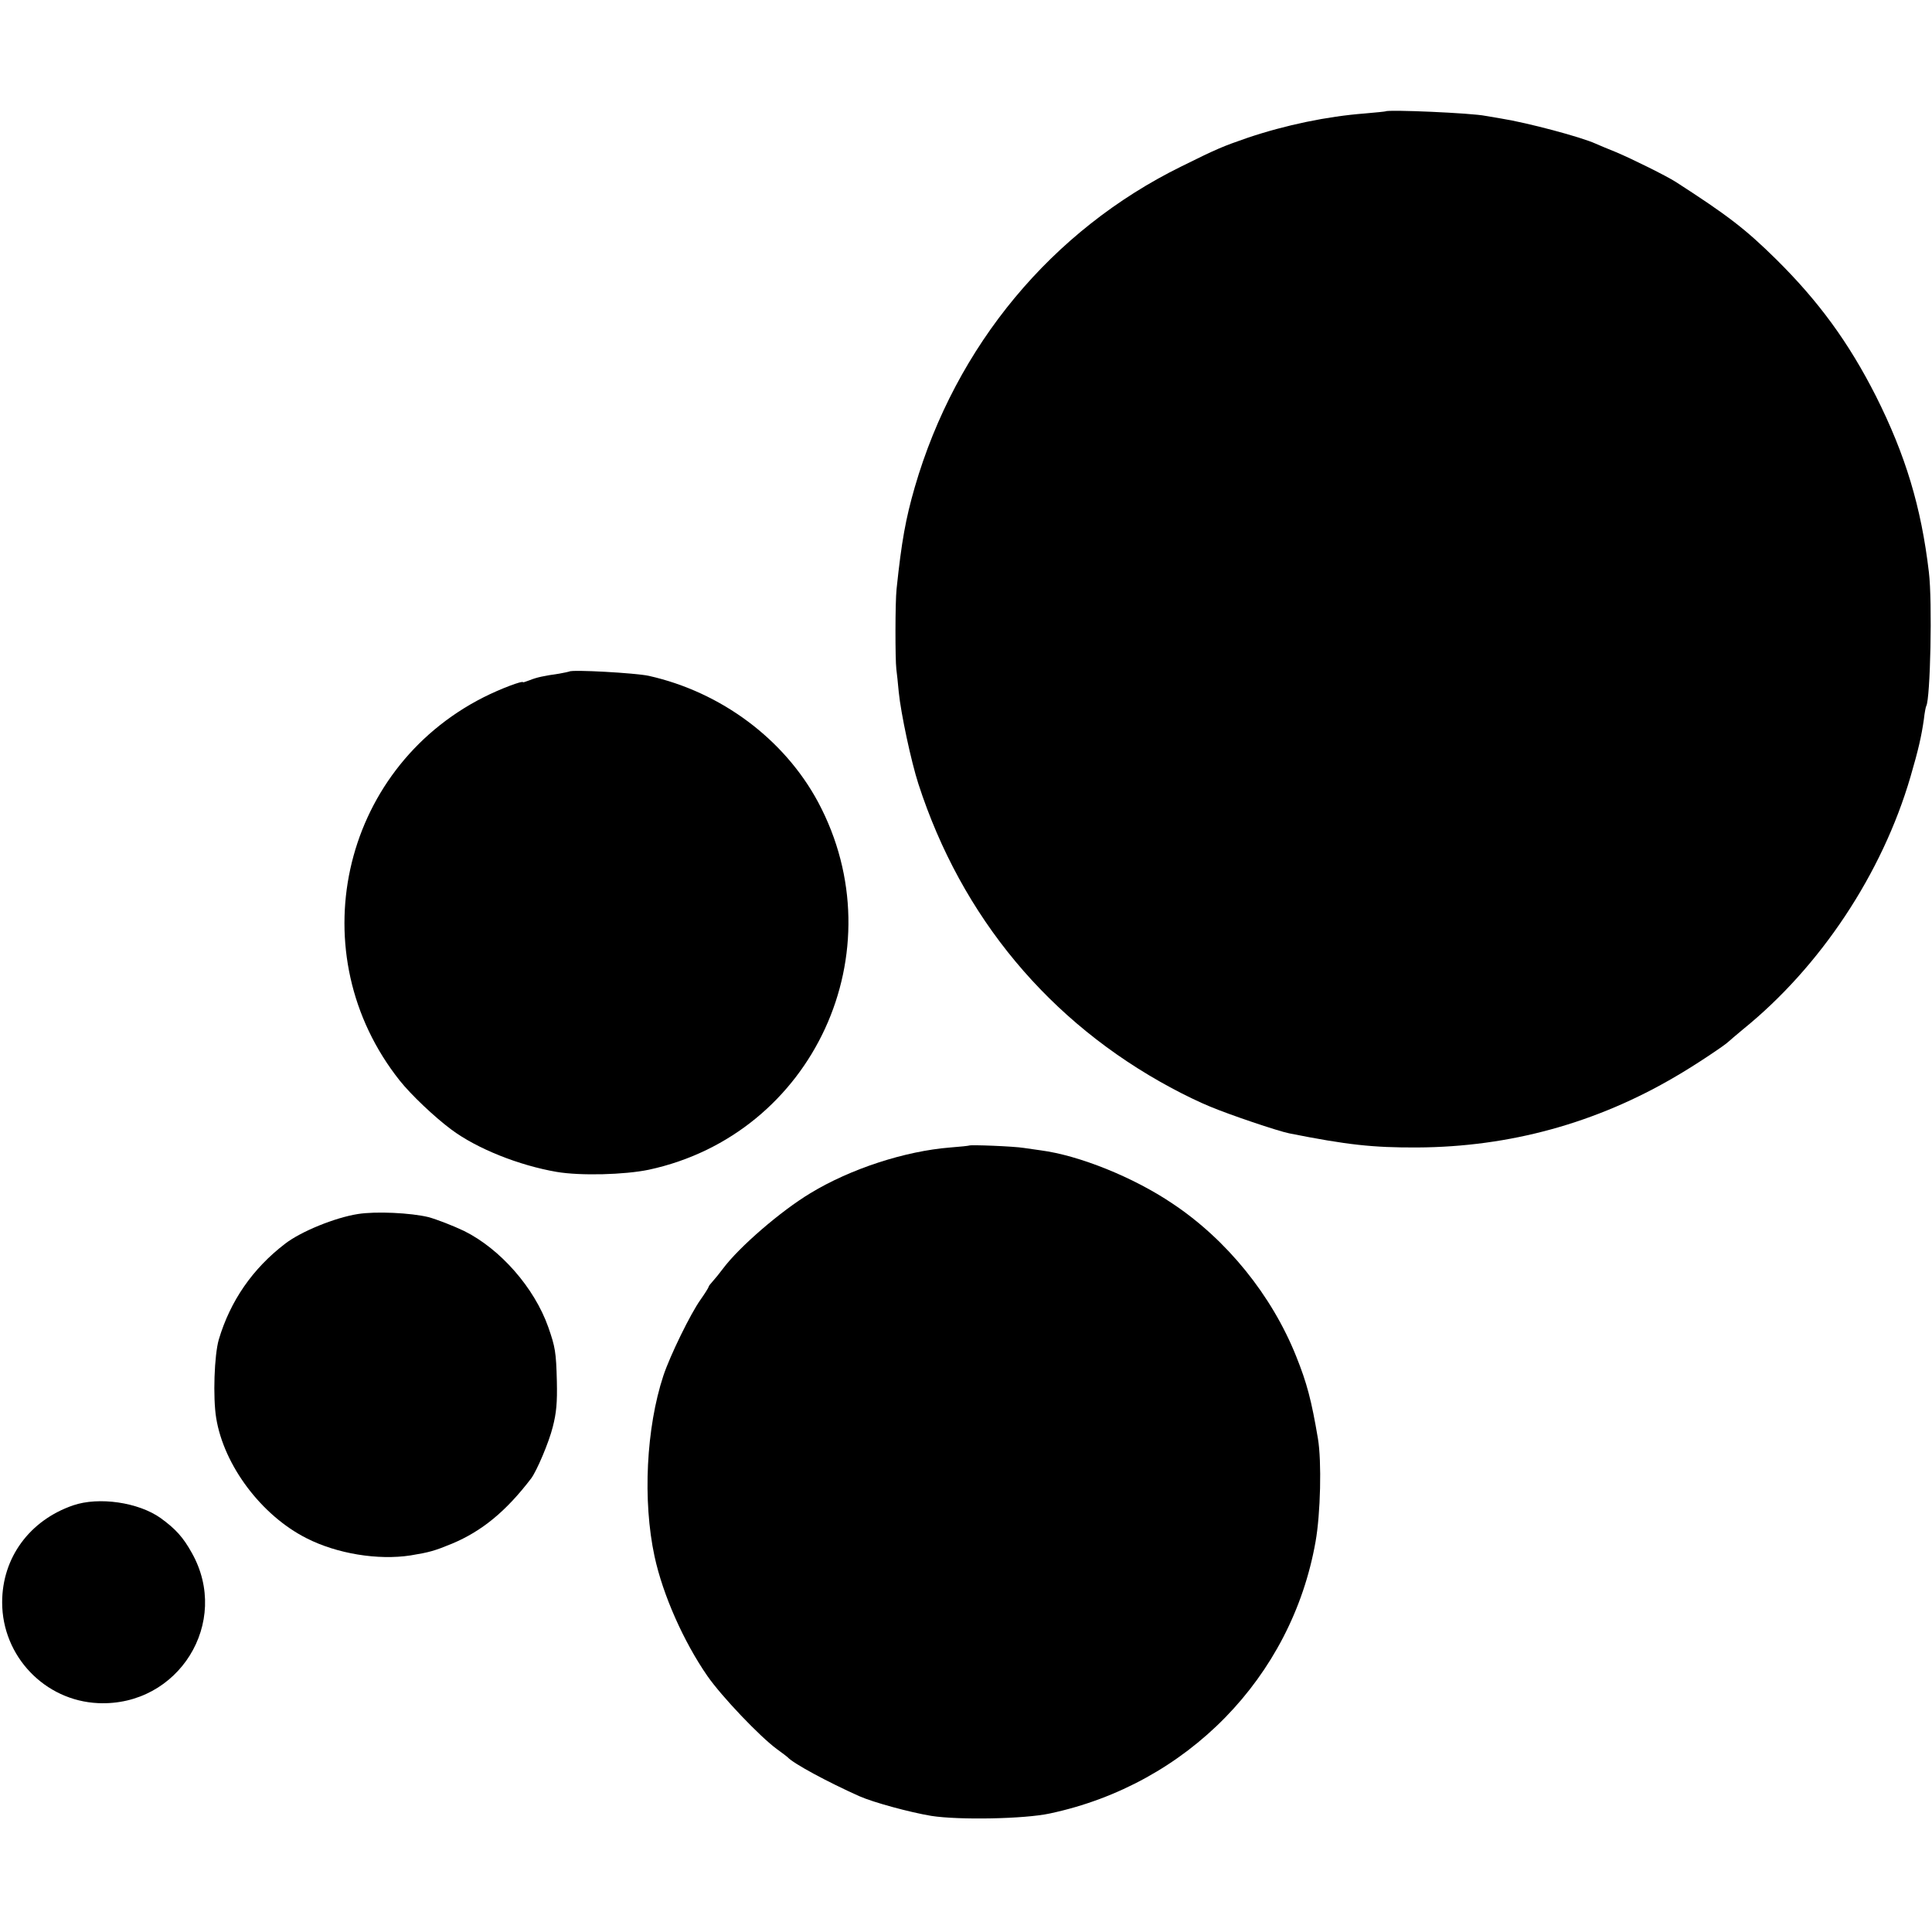
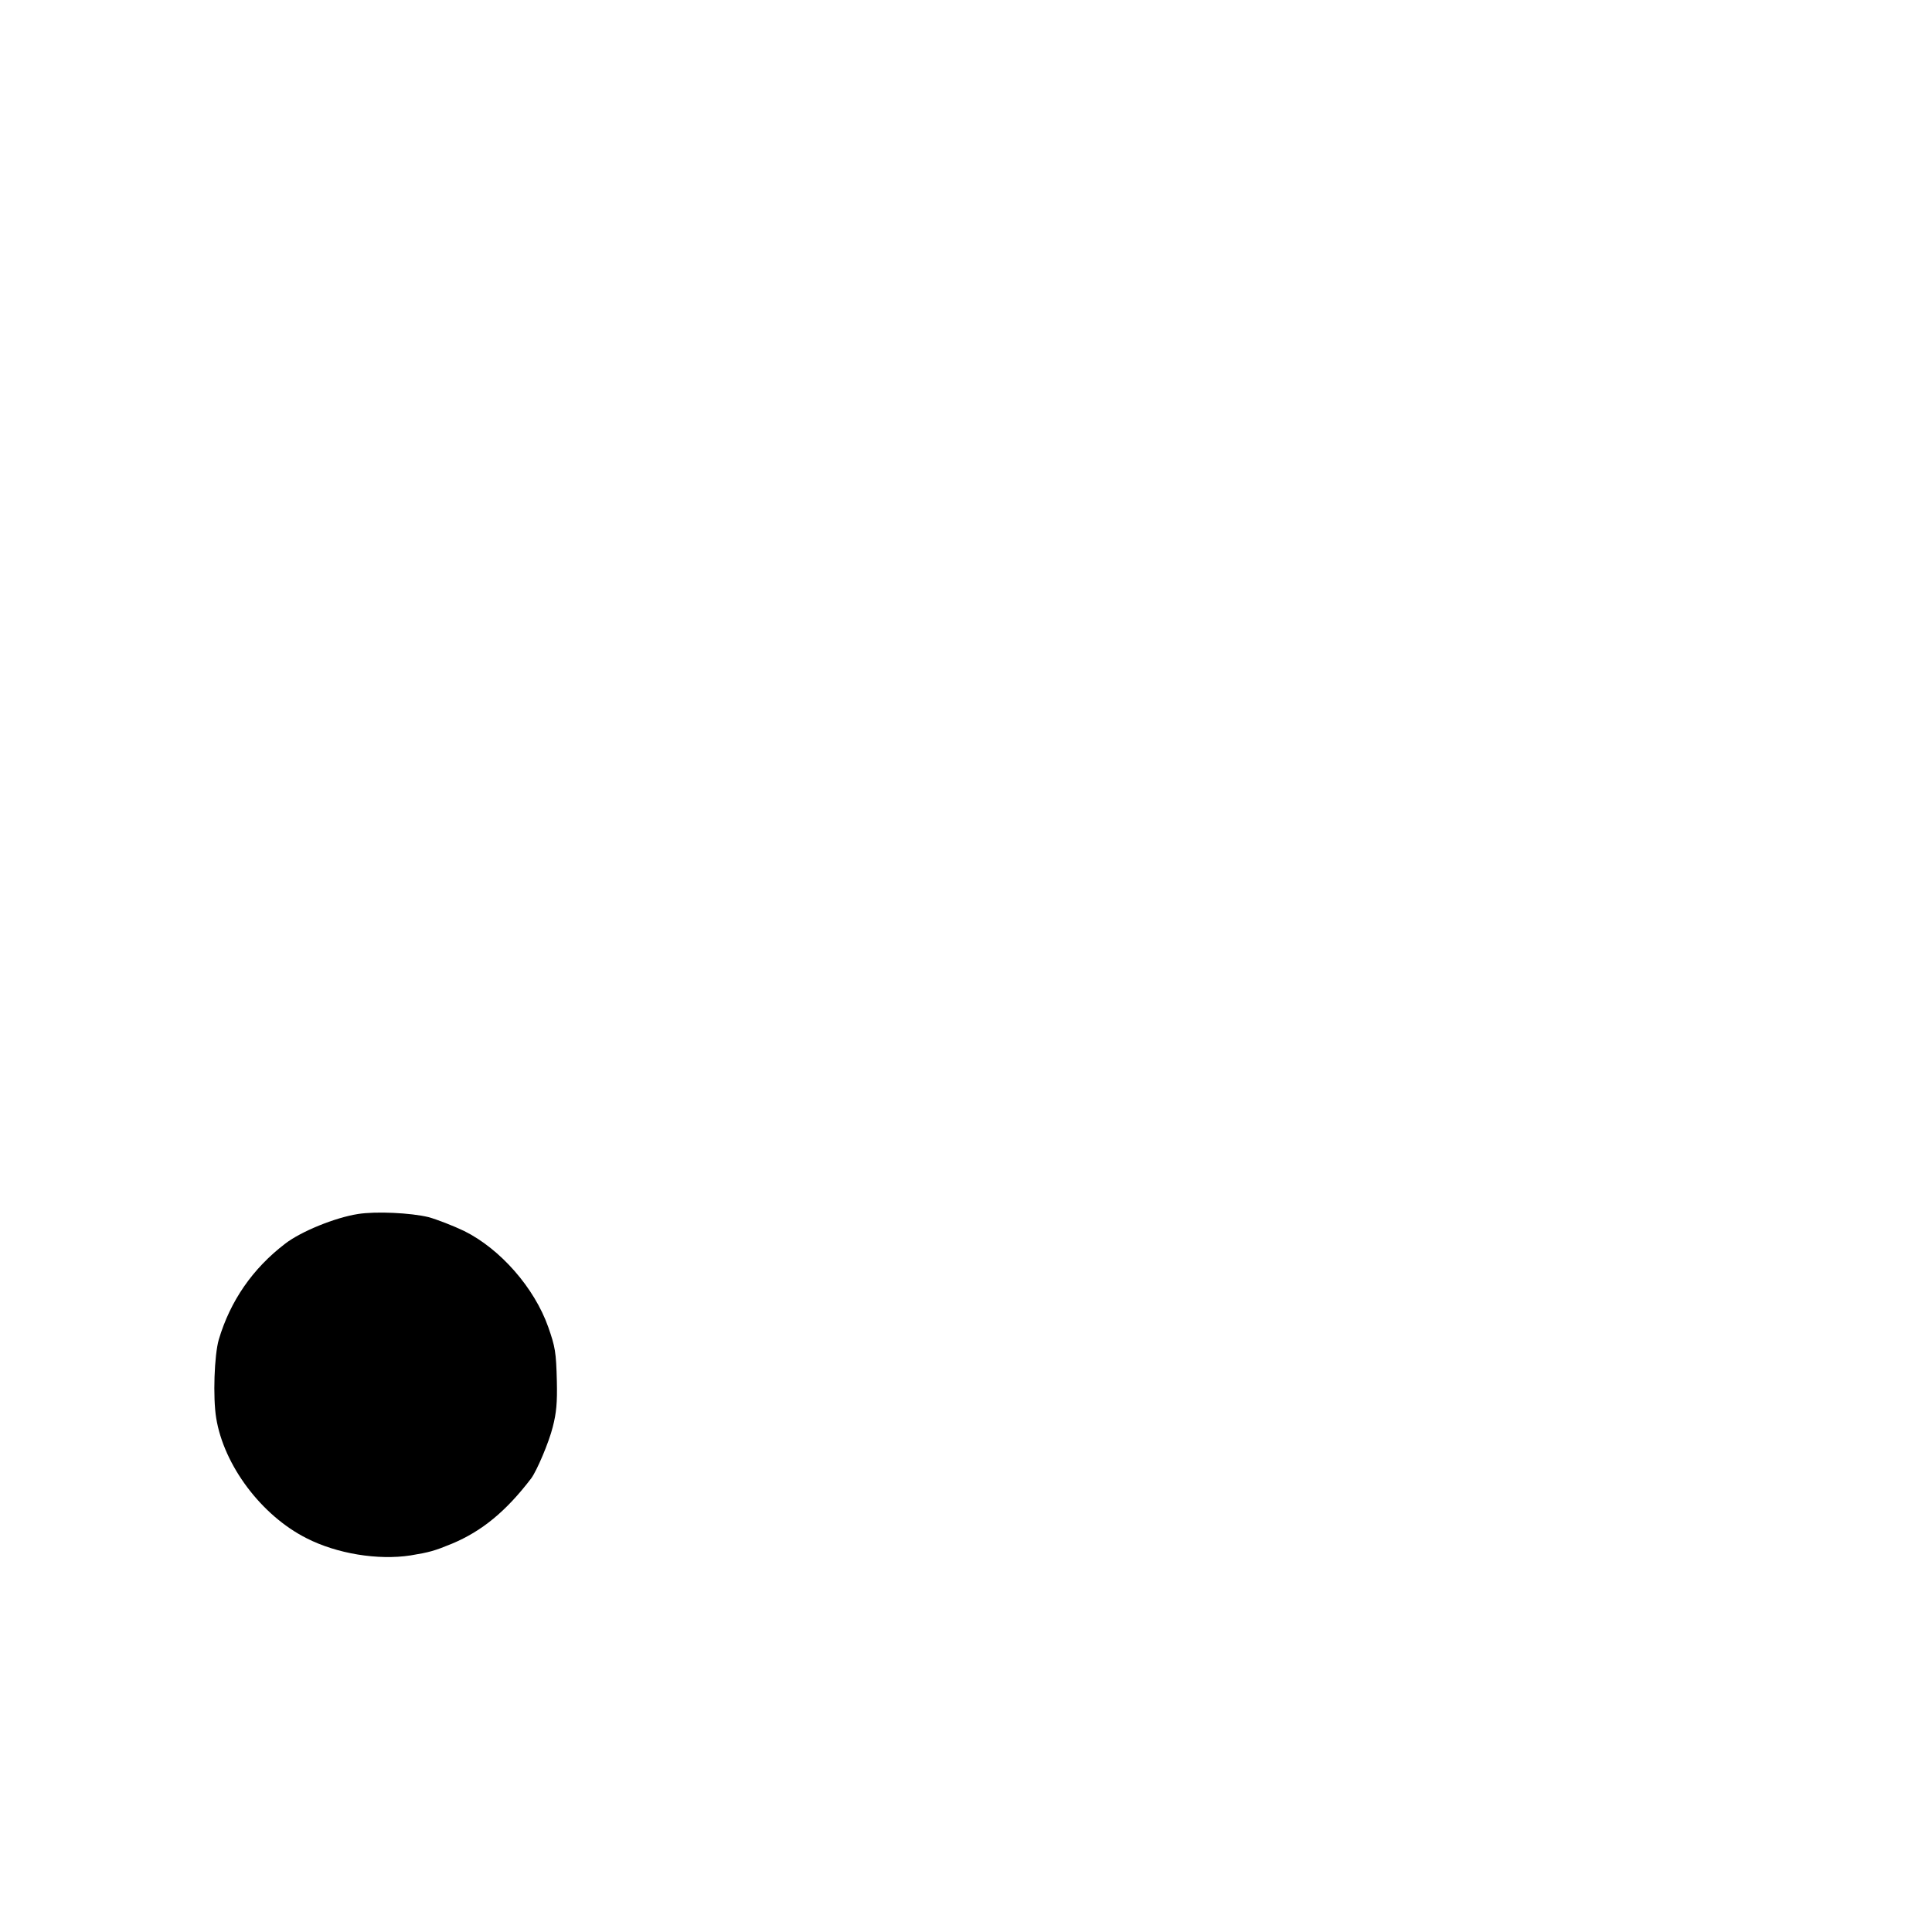
<svg xmlns="http://www.w3.org/2000/svg" version="1.0" width="807pt" height="807pt" viewBox="0 0 807 807" preserveAspectRatio="xMidYMid meet">
  <g transform="translate(0,807) scale(0.1,-0.1)" fill="#000000" stroke="none">
-     <path d="M5788 7605 c-2 -1 -41 -5 -88 -9 -156 -12 -330 -48 -490 -102 -101 -35 -124 -44 -275 -119 -541 -266 -942 -748 -1114 -1340 -38 -132 -55 -225 -76 -425 -6 -55 -6 -293 -1 -335 2 -16 7 -59 10 -95 9 -91 52 -291 82 -384 180 -556 547 -997 1058 -1271 48 -26 120 -61 160 -77 78 -33 285 -103 331 -112 241 -48 350 -60 535 -59 386 2 749 102 1080 297 78 45 208 132 220 145 3 3 30 26 60 51 324 262 582 651 700 1055 34 116 46 171 56 240 3 28 8 53 10 56 17 29 26 435 11 559 -32 273 -98 490 -221 735 -114 225 -240 397 -417 572 -129 127 -202 183 -419 323 -41 26 -182 96 -251 125 -35 14 -73 30 -84 35 -62 28 -283 87 -395 105 -25 4 -54 9 -65 11 -57 12 -407 27 -417 19z" />
-     <path d="M2378 5265 c-2 -1 -21 -5 -43 -9 -63 -9 -92 -15 -122 -27 -16 -6 -28 -10 -28 -9 0 9 -97 -28 -166 -63 -599 -304 -767 -1075 -349 -1601 47 -59 145 -152 215 -204 107 -80 283 -150 440 -177 100 -17 284 -12 385 9 688 148 1040 913 707 1536 -141 262 -404 459 -707 527 -55 12 -322 27 -332 18z" />
-     <path d="M4048 3285 c-2 -1 -37 -5 -78 -8 -190 -15 -417 -89 -585 -191 -123 -74 -297 -224 -365 -315 -14 -19 -33 -42 -42 -52 -10 -11 -18 -21 -18 -24 0 -3 -15 -27 -34 -54 -42 -59 -127 -233 -155 -317 -72 -218 -87 -523 -37 -755 35 -162 122 -357 221 -500 60 -86 218 -252 290 -305 22 -16 42 -31 45 -34 23 -26 168 -104 300 -163 59 -26 210 -67 300 -82 115 -18 389 -13 495 10 574 122 1010 569 1110 1135 21 117 26 336 10 431 -27 160 -46 232 -91 344 -102 255 -290 487 -517 638 -163 110 -390 201 -550 222 -15 2 -47 7 -70 10 -42 7 -224 14 -229 10z" />
    <path d="M1495 2999 c-96 -15 -238 -73 -304 -124 -136 -104 -229 -239 -277 -400 -19 -65 -25 -242 -11 -328 32 -198 189 -407 377 -502 127 -65 299 -93 435 -72 79 13 100 19 173 49 124 52 225 134 331 273 23 31 74 150 90 215 15 58 19 101 17 190 -3 123 -7 144 -36 227 -58 164 -200 326 -351 401 -46 22 -113 48 -149 58 -74 18 -220 25 -295 13z" />
-     <path d="M305 1782 c-182 -63 -296 -219 -296 -405 0 -225 178 -411 401 -421 336 -15 555 338 391 628 -36 65 -68 100 -130 145 -93 66 -258 90 -366 53z" />
  </g>
</svg>